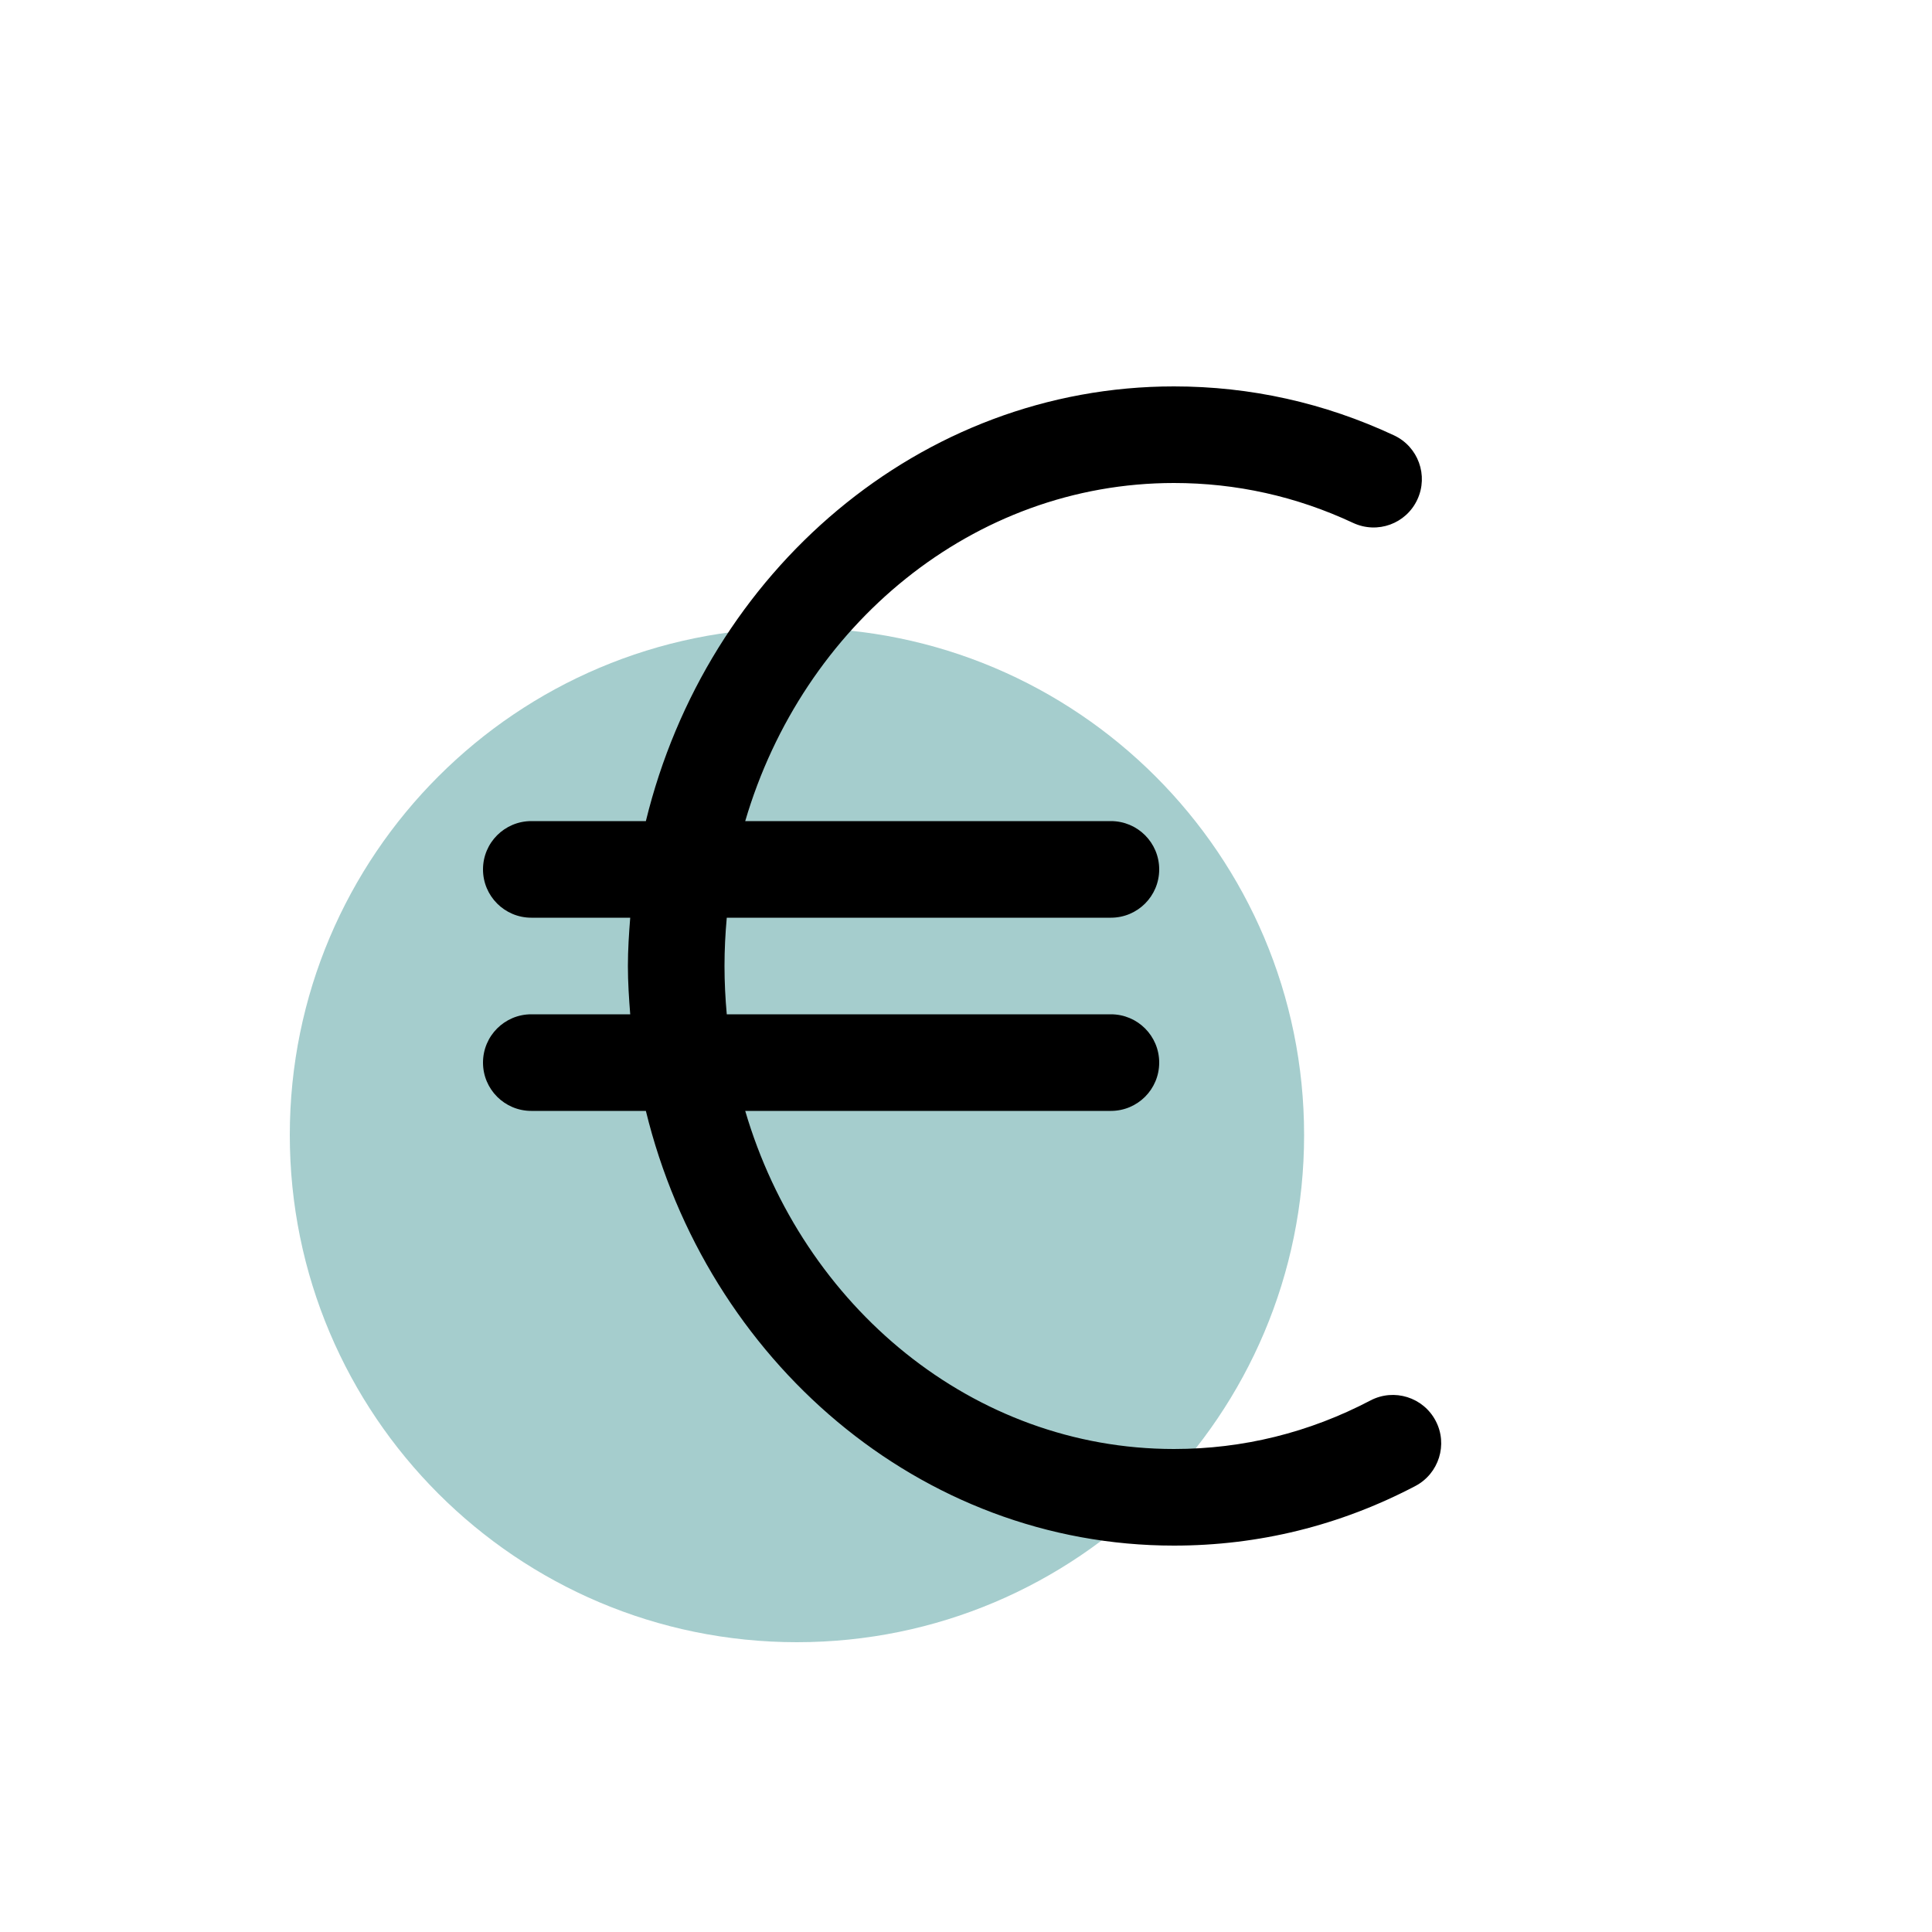
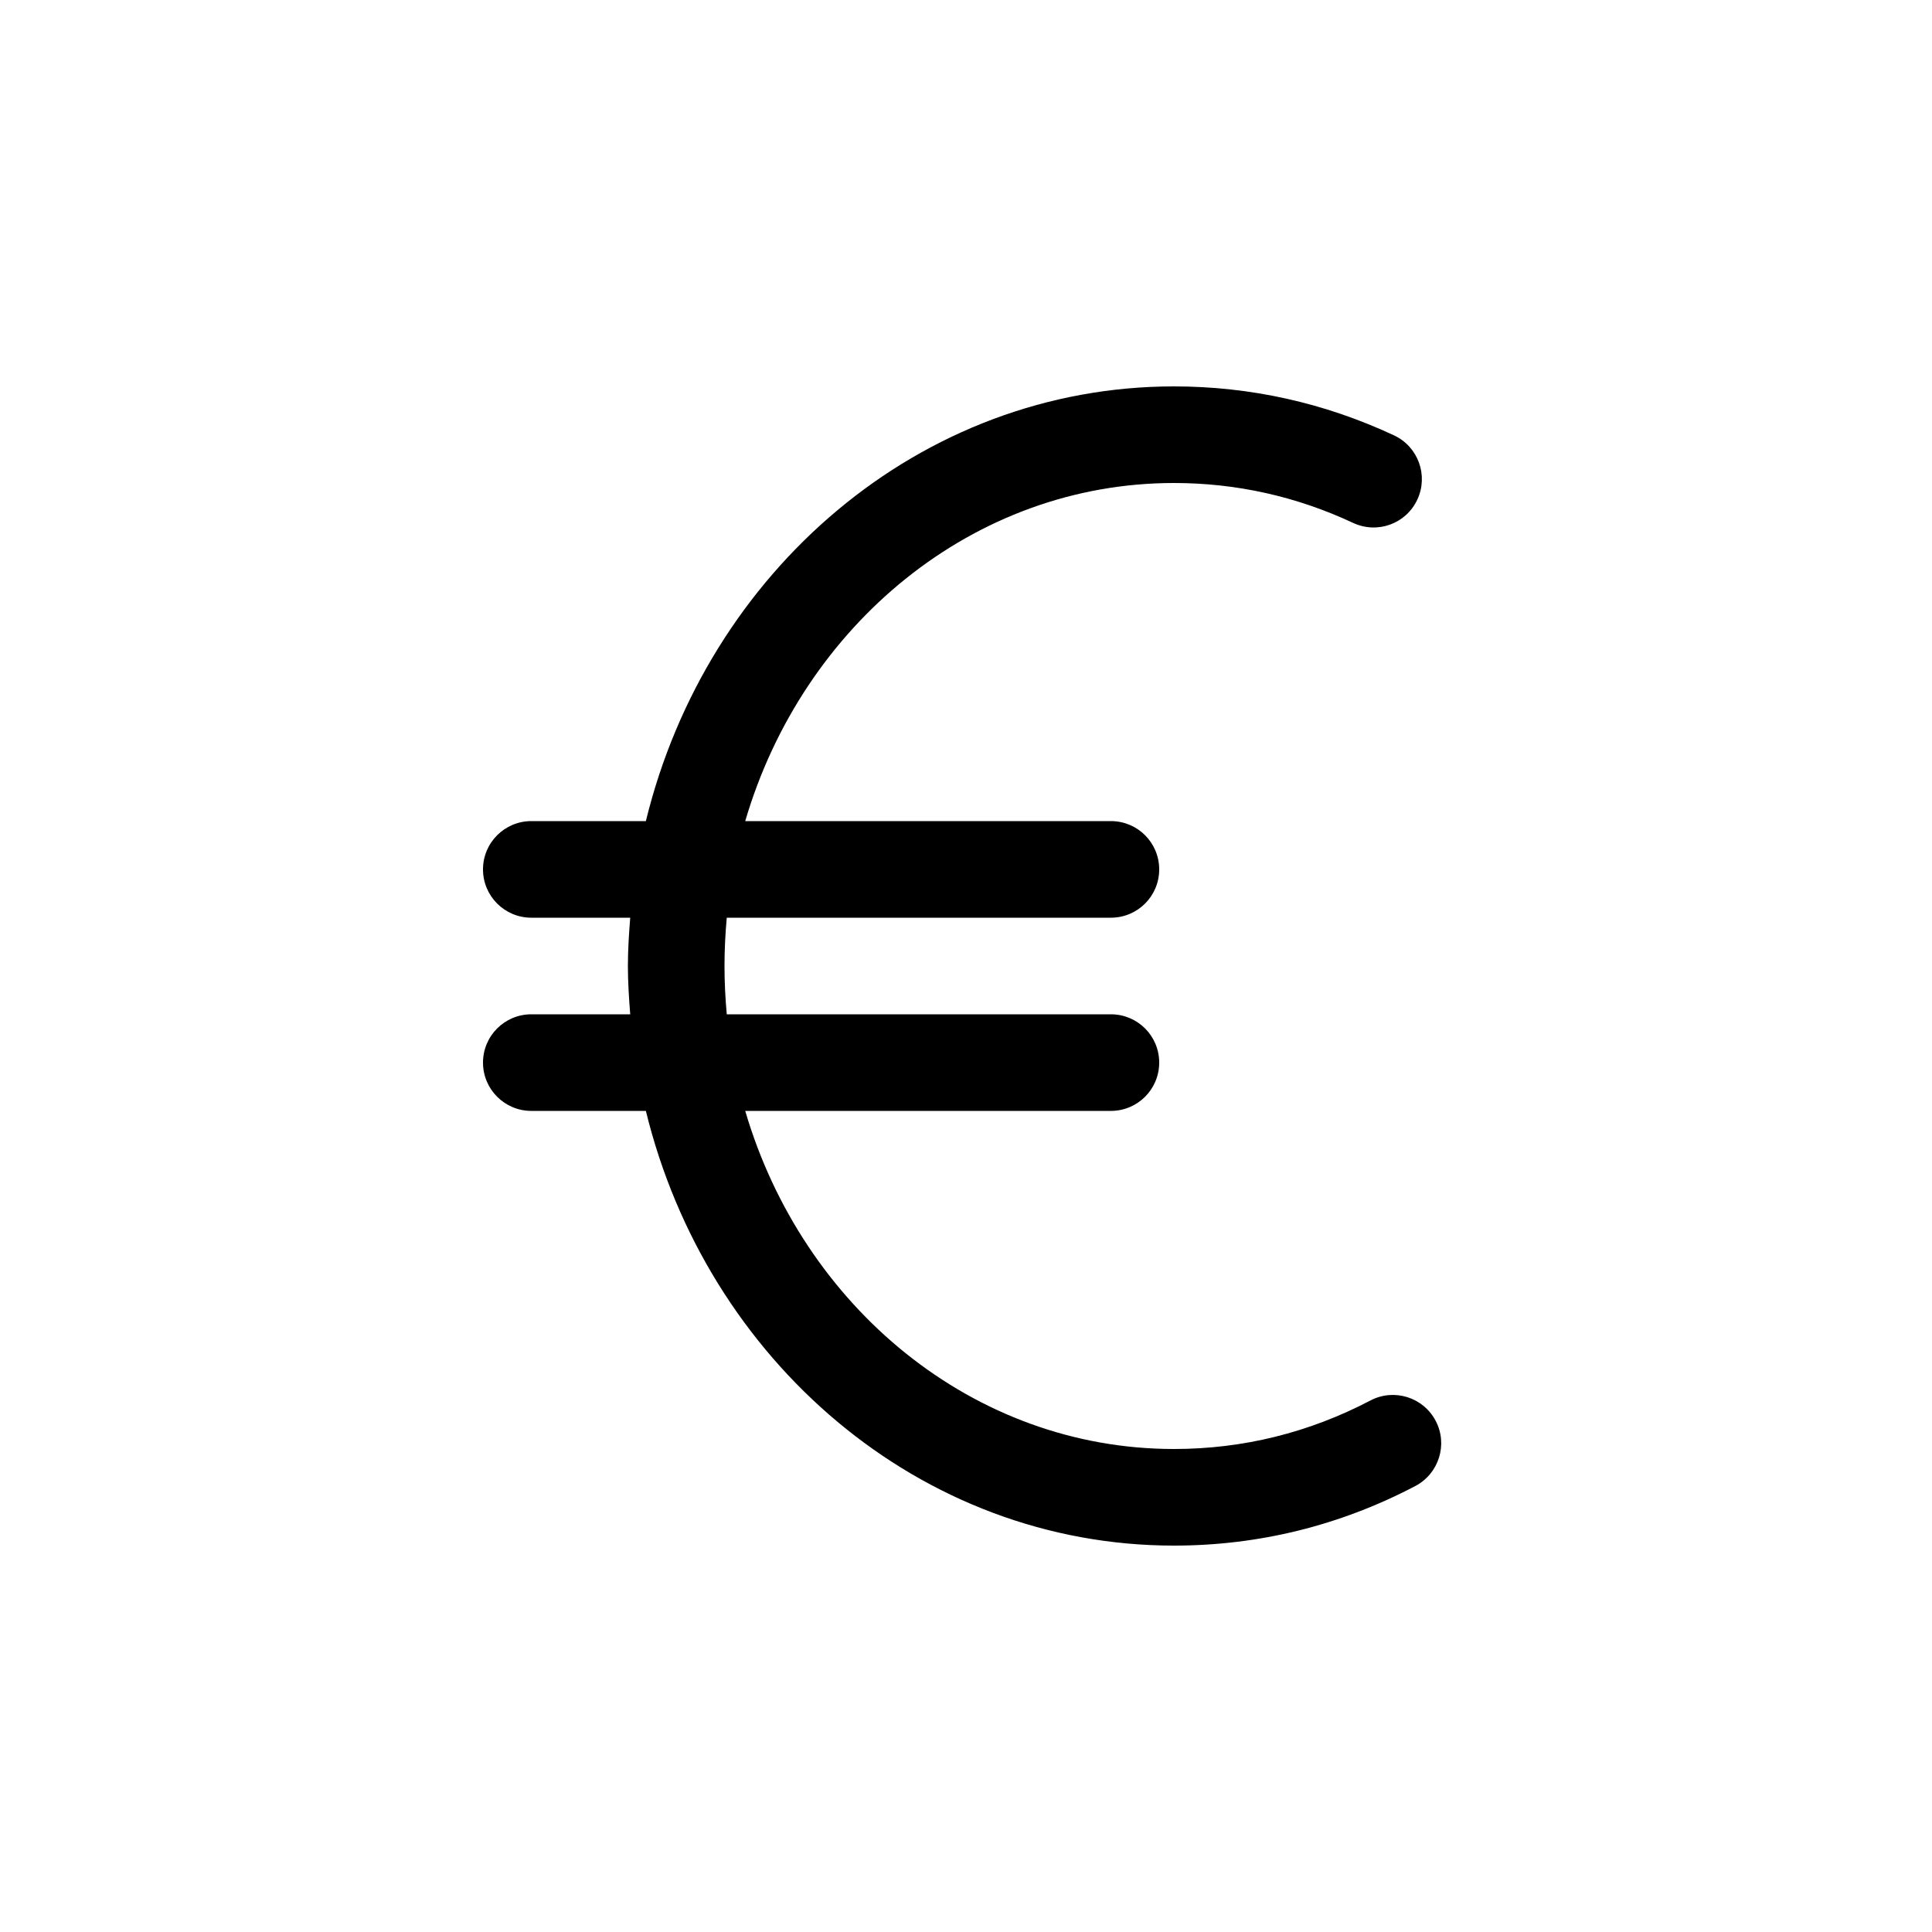
<svg xmlns="http://www.w3.org/2000/svg" viewBox="0 0 40 40" version="1.1">
  <title>02 Atoms/02 Icons/1 Themed Icons/14 Euro</title>
  <g id="02-Atoms/02-Icons/1-Themed-Icons/14-Euro" stroke="none" stroke-width="1" fill="none" fill-rule="evenodd">
-     <path d="M27,23.5 C27,29.299 22.299,34 16.5,34 C10.701,34 6,29.299 6,23.5 C6,17.701 10.701,13 16.5,13 C22.299,13 27,17.701 27,23.5" id="BG-Color" fill="#A5CDCD" />
    <path d="M29.724,29.417 C29.467,28.927 28.862,28.739 28.374,28.995 C27.102,29.662 25.733,30 24.305,30 C20.147,30 16.619,27.053 15.429,23 L23,23 C23.553,23 24,22.553 24,22 C24,21.447 23.553,21 23,21 L15.047,21 C15.017,20.671 15,20.338 15,20 C15,19.662 15.017,19.329 15.047,19 L23,19 C23.553,19 24,18.553 24,18 C24,17.447 23.553,17 23,17 L15.429,17 C16.619,12.947 20.147,10 24.305,10 C25.594,10 26.842,10.277 28.014,10.826 C28.52,11.061 29.111,10.844 29.344,10.344 C29.578,9.843 29.362,9.248 28.862,9.014 C27.422,8.341 25.889,8 24.305,8 C19.049,8 14.632,11.833 13.372,17 L11,17 C10.448,17 10,17.447 10,18 C10,18.553 10.448,19 11,19 L13.048,19 C13.022,19.33 13,19.662 13,20 C13,20.338 13.022,20.67 13.048,21 L11,21 C10.448,21 10,21.447 10,22 C10,22.553 10.448,23 11,23 L13.372,23 C14.632,28.167 19.049,32 24.305,32 C26.06,32 27.742,31.585 29.302,30.767 C29.791,30.51 29.981,29.905 29.724,29.417" id="Icon" fill="#000000" fill-rule="nonzero" />
  </g>
</svg>